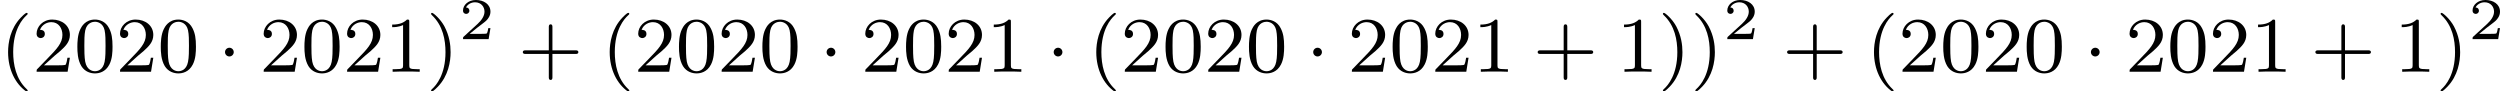
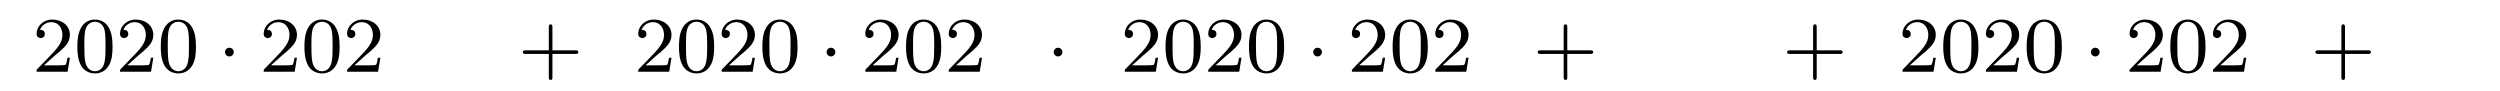
<svg xmlns="http://www.w3.org/2000/svg" xmlns:xlink="http://www.w3.org/1999/xlink" version="1.1" width="507.615pt" height="18.557pt" viewBox="255.494 264.553 507.615 18.557">
  <defs>
-     <path id="g1-50" d="M3.216-1.118H2.995C2.983-1.034 2.923-.64 2.833-.574C2.792-.538 2.307-.538 2.224-.538H1.106L1.871-1.16C2.074-1.321 2.606-1.704 2.792-1.883C2.971-2.062 3.216-2.367 3.216-2.792C3.216-3.539 2.54-3.975 1.739-3.975C.968-3.975 .43-3.467 .43-2.905C.43-2.6 .687-2.564 .753-2.564C.903-2.564 1.076-2.672 1.076-2.887C1.076-3.019 .998-3.21 .735-3.21C.873-3.515 1.237-3.742 1.65-3.742C2.277-3.742 2.612-3.276 2.612-2.792C2.612-2.367 2.331-1.931 1.913-1.548L.496-.251C.436-.191 .43-.185 .43 0H3.031L3.216-1.118Z" />
-     <path id="g3-40" d="M2.654 1.993C2.718 1.993 2.813 1.993 2.813 1.897C2.813 1.865 2.805 1.857 2.702 1.753C1.61 .725 1.339-.757 1.339-1.993C1.339-4.288 2.287-5.364 2.694-5.731C2.805-5.834 2.813-5.842 2.813-5.882S2.782-5.978 2.702-5.978C2.574-5.978 2.176-5.571 2.112-5.499C1.044-4.384 .821-2.949 .821-1.993C.821-.207 1.57 1.227 2.654 1.993Z" />
-     <path id="g3-41" d="M2.463-1.993C2.463-2.75 2.335-3.658 1.841-4.599C1.451-5.332 .725-5.978 .582-5.978C.502-5.978 .478-5.922 .478-5.882C.478-5.85 .478-5.834 .574-5.738C1.69-4.678 1.945-3.22 1.945-1.993C1.945 .295 .996 1.379 .59 1.745C.486 1.849 .478 1.857 .478 1.897S.502 1.993 .582 1.993C.709 1.993 1.108 1.586 1.172 1.514C2.24 .399 2.463-1.036 2.463-1.993Z" />
    <path id="g3-43" d="M3.475-1.809H5.818C5.93-1.809 6.105-1.809 6.105-1.993S5.93-2.176 5.818-2.176H3.475V-4.527C3.475-4.639 3.475-4.814 3.292-4.814S3.108-4.639 3.108-4.527V-2.176H.757C.646-2.176 .47-2.176 .47-1.993S.646-1.809 .757-1.809H3.108V.542C3.108 .654 3.108 .829 3.292 .829S3.475 .654 3.475 .542V-1.809Z" />
    <path id="g3-48" d="M3.897-2.542C3.897-3.395 3.81-3.913 3.547-4.423C3.196-5.125 2.55-5.3 2.112-5.3C1.108-5.3 .741-4.551 .63-4.328C.343-3.746 .327-2.957 .327-2.542C.327-2.016 .351-1.211 .733-.574C1.1 .016 1.69 .167 2.112 .167C2.495 .167 3.18 .048 3.579-.741C3.873-1.315 3.897-2.024 3.897-2.542ZM2.112-.056C1.841-.056 1.291-.183 1.124-1.02C1.036-1.474 1.036-2.224 1.036-2.638C1.036-3.188 1.036-3.746 1.124-4.184C1.291-4.997 1.913-5.077 2.112-5.077C2.383-5.077 2.933-4.941 3.092-4.216C3.188-3.778 3.188-3.18 3.188-2.638C3.188-2.168 3.188-1.451 3.092-1.004C2.925-.167 2.375-.056 2.112-.056Z" />
-     <path id="g3-49" d="M2.503-5.077C2.503-5.292 2.487-5.3 2.271-5.3C1.945-4.981 1.522-4.79 .765-4.79V-4.527C.98-4.527 1.411-4.527 1.873-4.742V-.654C1.873-.359 1.849-.263 1.092-.263H.813V0C1.14-.024 1.825-.024 2.184-.024S3.236-.024 3.563 0V-.263H3.284C2.527-.263 2.503-.359 2.503-.654V-5.077Z" />
    <path id="g3-50" d="M2.248-1.626C2.375-1.745 2.71-2.008 2.837-2.12C3.332-2.574 3.802-3.013 3.802-3.738C3.802-4.686 3.005-5.3 2.008-5.3C1.052-5.3 .422-4.575 .422-3.866C.422-3.475 .733-3.419 .845-3.419C1.012-3.419 1.259-3.539 1.259-3.842C1.259-4.256 .861-4.256 .765-4.256C.996-4.838 1.53-5.037 1.921-5.037C2.662-5.037 3.045-4.407 3.045-3.738C3.045-2.909 2.463-2.303 1.522-1.339L.518-.303C.422-.215 .422-.199 .422 0H3.571L3.802-1.427H3.555C3.531-1.267 3.467-.869 3.371-.717C3.324-.654 2.718-.654 2.59-.654H1.172L2.248-1.626Z" />
    <path id="g0-1" d="M1.618-1.993C1.618-2.264 1.395-2.439 1.18-2.439C.925-2.439 .733-2.232 .733-2C.733-1.73 .956-1.554 1.172-1.554C1.427-1.554 1.618-1.761 1.618-1.993Z" />
  </defs>
  <g id="page1" transform="matrix(2 0 0 2 0 0)">
    <use x="127.747" y="139.562" xlink:href="#g3-40" />
    <use x="131.04" y="139.562" xlink:href="#g3-50" />
    <use x="135.274" y="139.562" xlink:href="#g3-48" />
    <use x="139.509" y="139.562" xlink:href="#g3-50" />
    <use x="143.743" y="139.562" xlink:href="#g3-48" />
    <use x="149.859" y="139.562" xlink:href="#g0-1" />
    <use x="154.093" y="139.562" xlink:href="#g3-50" />
    <use x="158.327" y="139.562" xlink:href="#g3-48" />
    <use x="162.561" y="139.562" xlink:href="#g3-50" />
    <use x="166.795" y="139.562" xlink:href="#g3-49" />
    <use x="171.03" y="139.562" xlink:href="#g3-41" />
    <use x="174.323" y="136.251" xlink:href="#g1-50" />
    <use x="180.356" y="139.562" xlink:href="#g3-43" />
    <use x="188.824" y="139.562" xlink:href="#g3-40" />
    <use x="192.117" y="139.562" xlink:href="#g3-50" />
    <use x="196.352" y="139.562" xlink:href="#g3-48" />
    <use x="200.586" y="139.562" xlink:href="#g3-50" />
    <use x="204.82" y="139.562" xlink:href="#g3-48" />
    <use x="210.936" y="139.562" xlink:href="#g0-1" />
    <use x="215.17" y="139.562" xlink:href="#g3-50" />
    <use x="219.404" y="139.562" xlink:href="#g3-48" />
    <use x="223.639" y="139.562" xlink:href="#g3-50" />
    <use x="227.873" y="139.562" xlink:href="#g3-49" />
    <use x="233.989" y="139.562" xlink:href="#g0-1" />
    <use x="238.223" y="139.562" xlink:href="#g3-40" />
    <use x="241.516" y="139.562" xlink:href="#g3-50" />
    <use x="245.75" y="139.562" xlink:href="#g3-48" />
    <use x="249.985" y="139.562" xlink:href="#g3-50" />
    <use x="254.219" y="139.562" xlink:href="#g3-48" />
    <use x="260.335" y="139.562" xlink:href="#g0-1" />
    <use x="264.569" y="139.562" xlink:href="#g3-50" />
    <use x="268.803" y="139.562" xlink:href="#g3-48" />
    <use x="273.037" y="139.562" xlink:href="#g3-50" />
    <use x="277.272" y="139.562" xlink:href="#g3-49" />
    <use x="283.388" y="139.562" xlink:href="#g3-43" />
    <use x="291.856" y="139.562" xlink:href="#g3-49" />
    <use x="296.09" y="139.562" xlink:href="#g3-41" />
    <use x="299.383" y="139.562" xlink:href="#g3-41" />
    <use x="302.677" y="136.251" xlink:href="#g1-50" />
    <use x="308.71" y="139.562" xlink:href="#g3-43" />
    <use x="317.178" y="139.562" xlink:href="#g3-40" />
    <use x="320.471" y="139.562" xlink:href="#g3-50" />
    <use x="324.705" y="139.562" xlink:href="#g3-48" />
    <use x="328.94" y="139.562" xlink:href="#g3-50" />
    <use x="333.174" y="139.562" xlink:href="#g3-48" />
    <use x="339.29" y="139.562" xlink:href="#g0-1" />
    <use x="343.524" y="139.562" xlink:href="#g3-50" />
    <use x="347.758" y="139.562" xlink:href="#g3-48" />
    <use x="351.992" y="139.562" xlink:href="#g3-50" />
    <use x="356.226" y="139.562" xlink:href="#g3-49" />
    <use x="362.343" y="139.562" xlink:href="#g3-43" />
    <use x="370.811" y="139.562" xlink:href="#g3-49" />
    <use x="375.045" y="139.562" xlink:href="#g3-41" />
    <use x="378.338" y="136.251" xlink:href="#g1-50" />
  </g>
</svg>